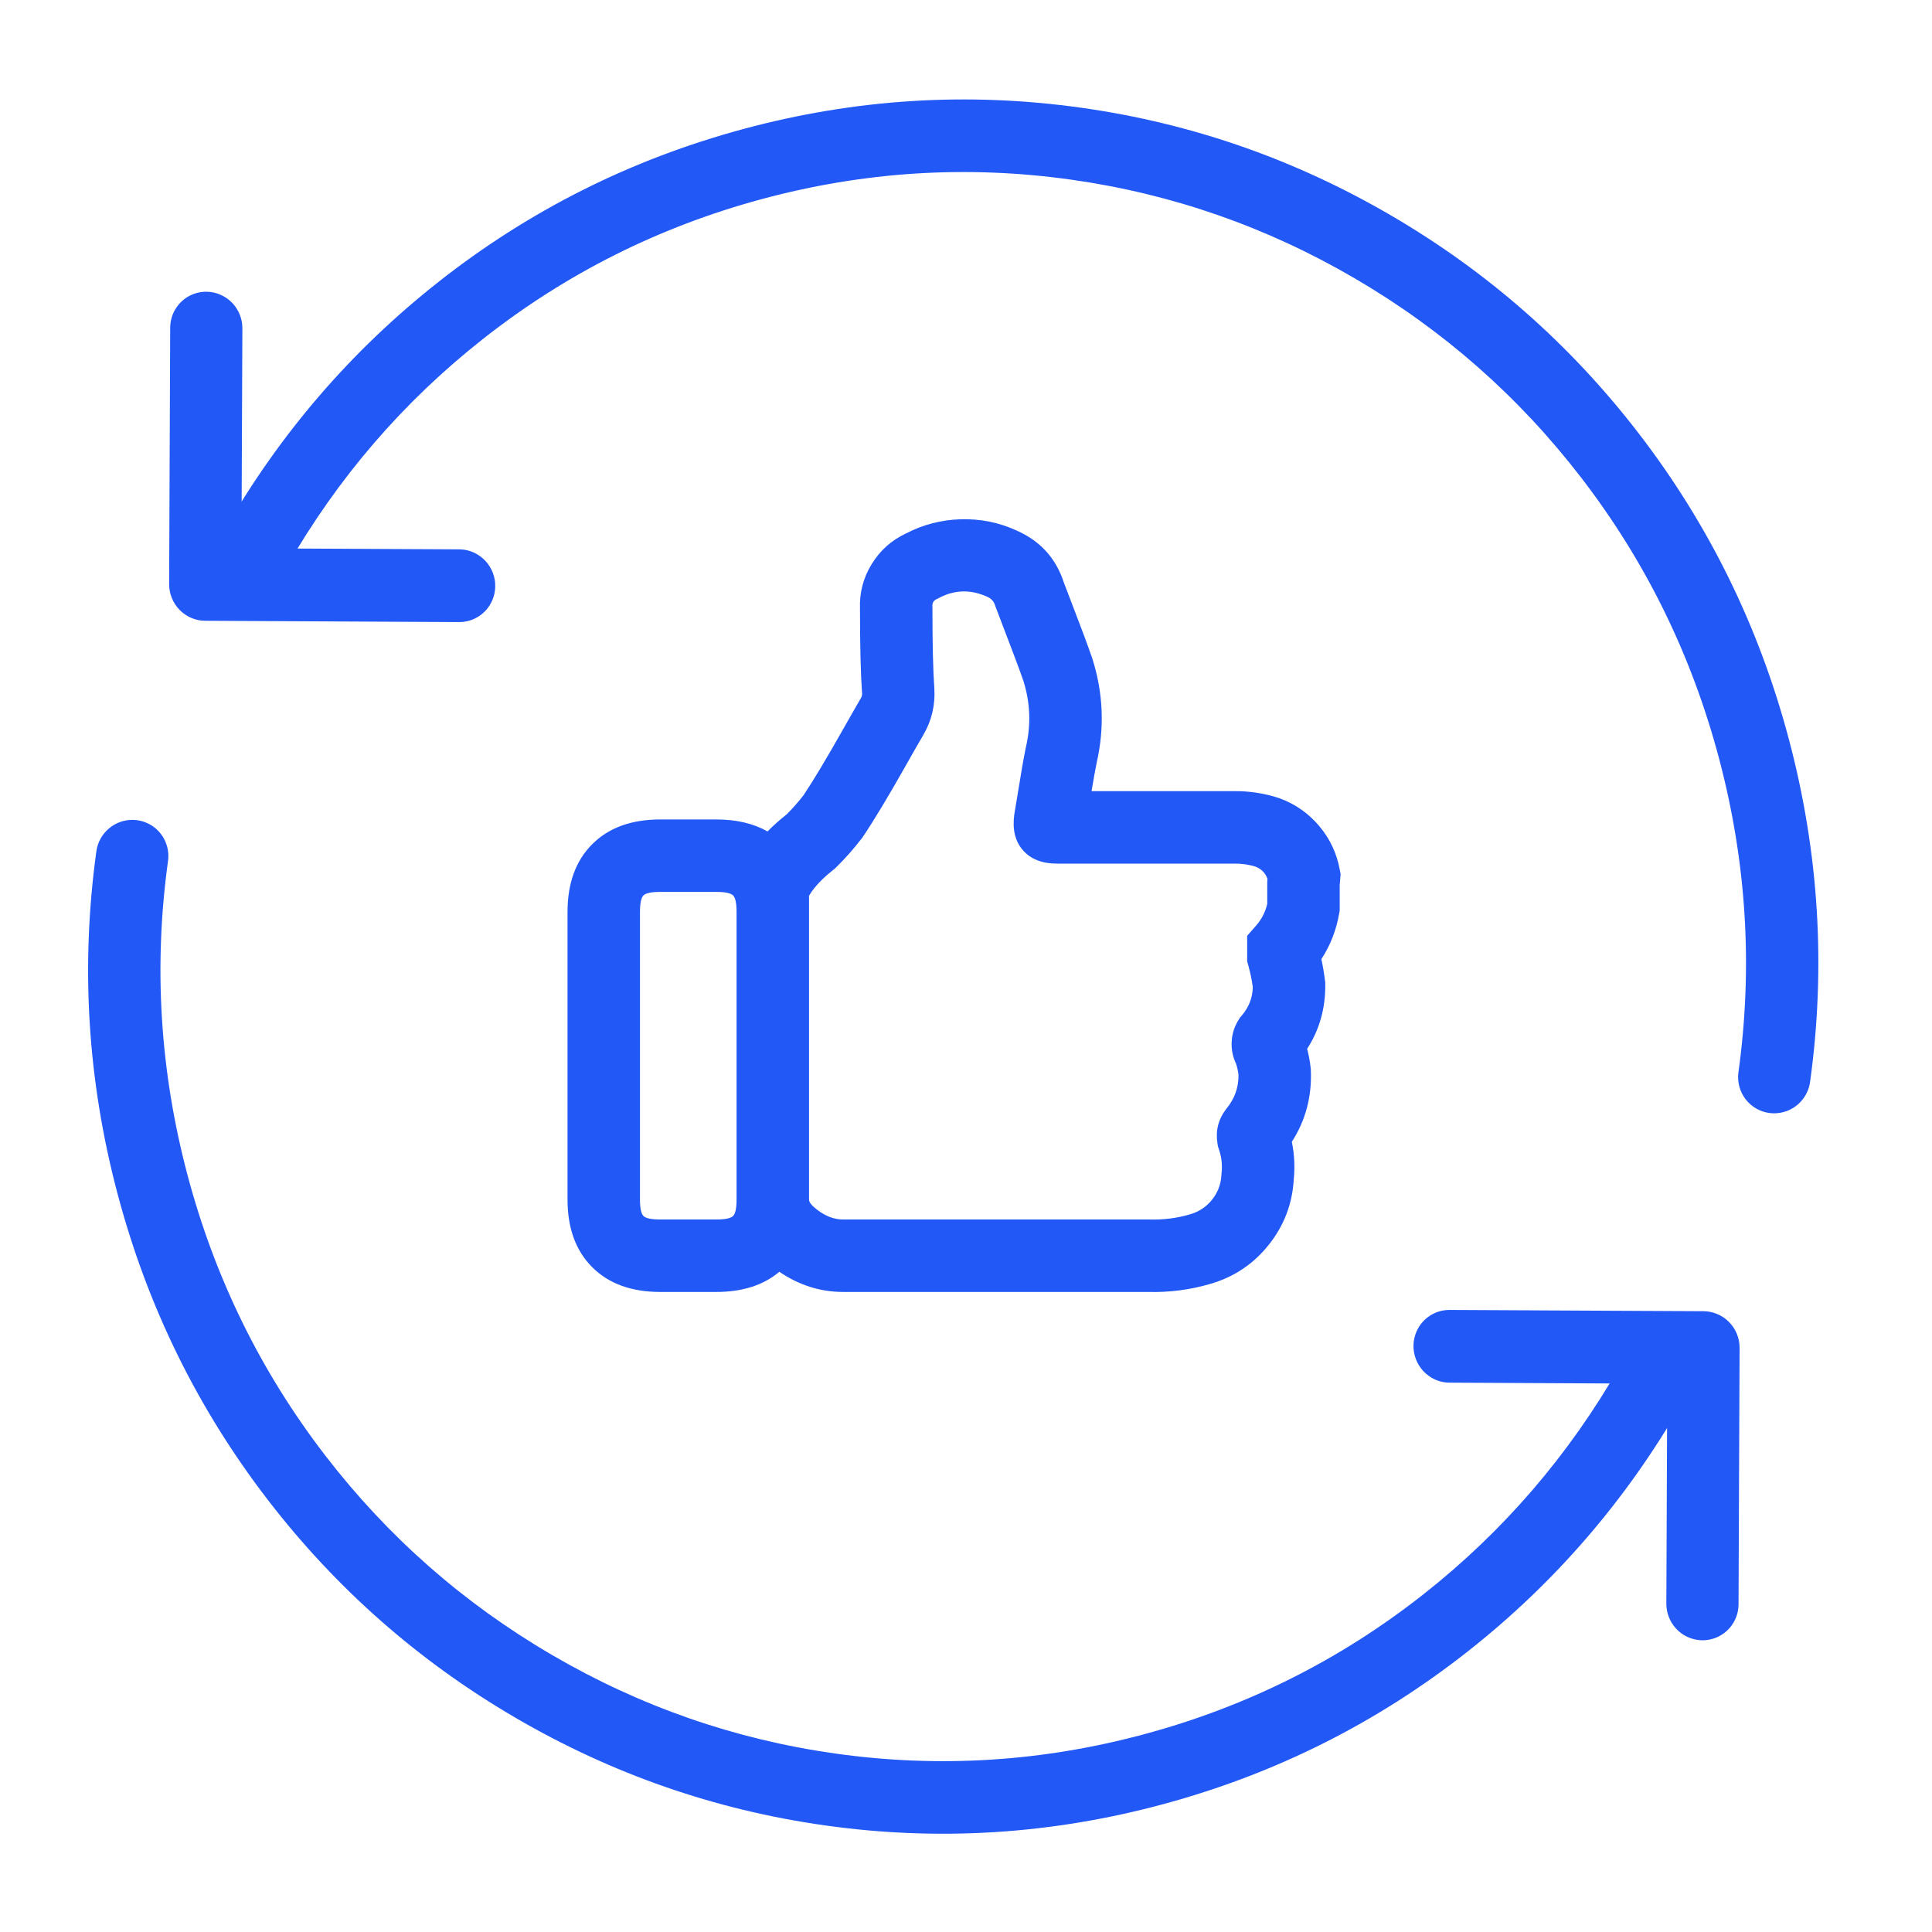
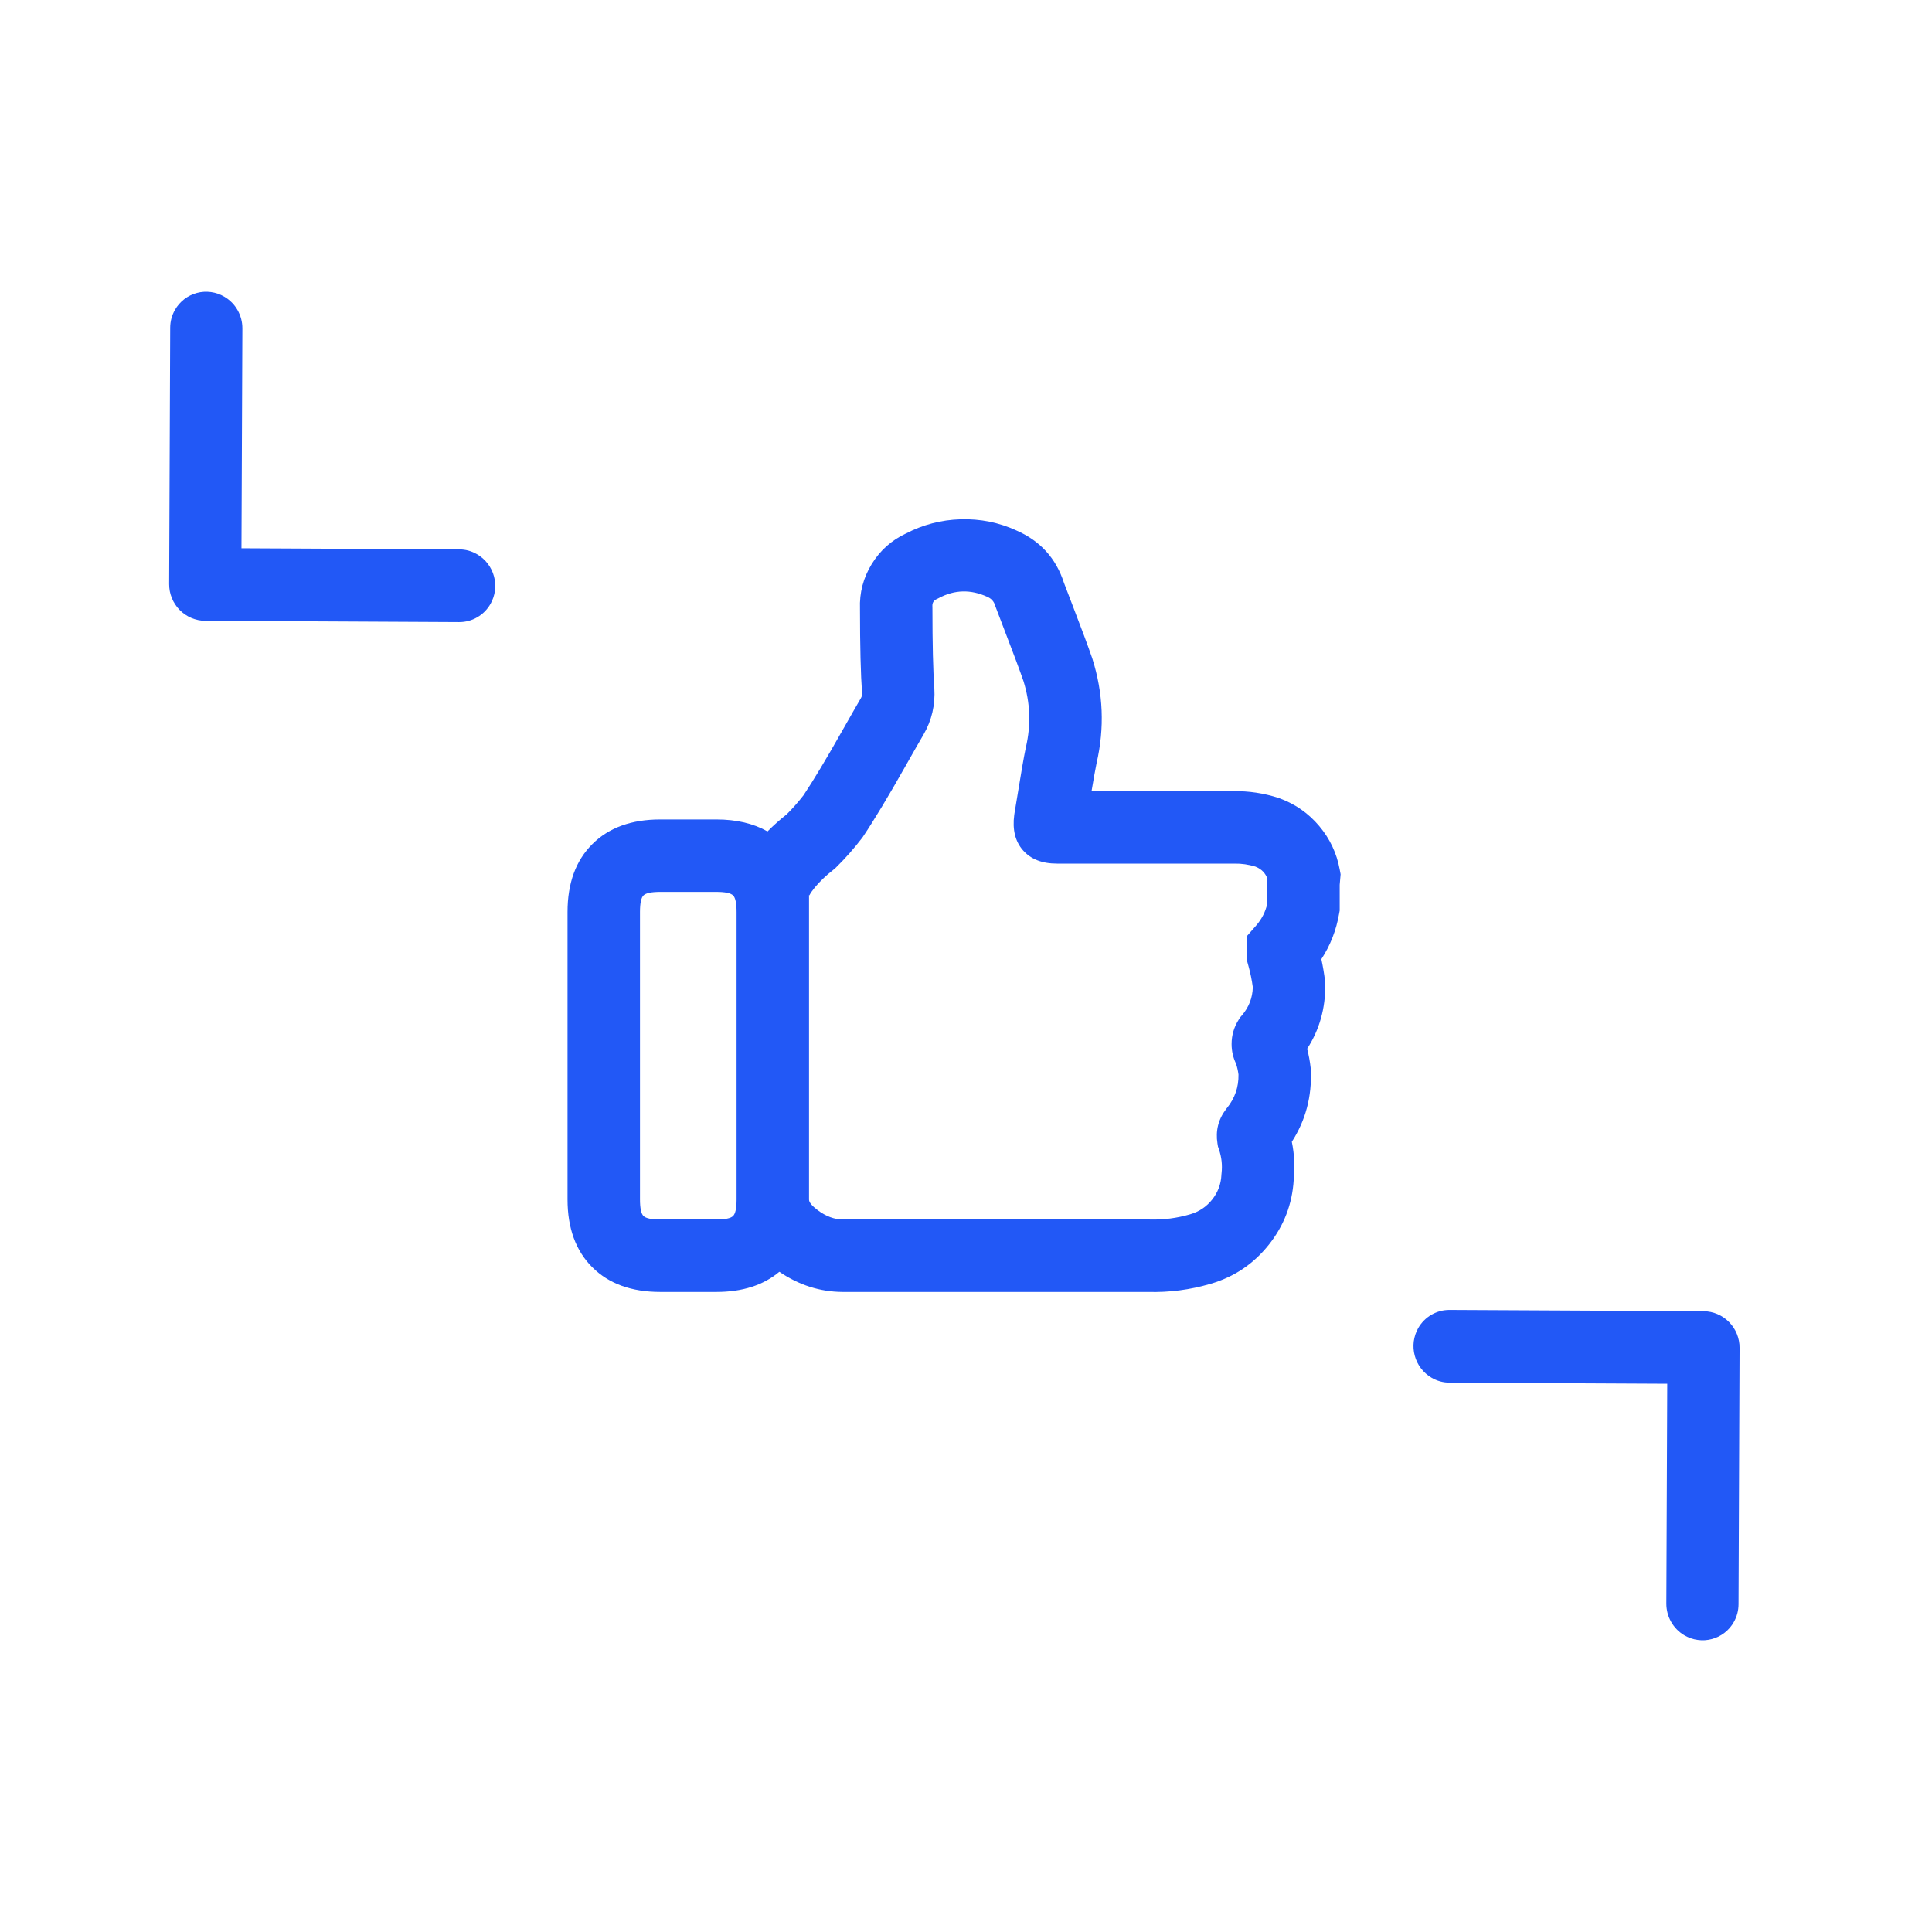
<svg xmlns="http://www.w3.org/2000/svg" fill="none" version="1.1" width="80" height="80" viewBox="0 0 80 80">
  <defs>
    <clipPath id="master_svg0_7432_24354">
      <rect x="0" y="0" width="80" height="80" rx="0" />
    </clipPath>
    <mask id="master_svg1_7432_24356">
      <g>
        <rect x="0" y="0" width="80" height="80" rx="0" fill="#FFFFFF" fill-opacity="1" />
      </g>
    </mask>
  </defs>
  <g clip-path="url(#master_svg0_7432_24354)" mask="url(#master_svg1_7432_24356)">
    <g>
      <path d="M30.5,49.66L30.5,49.664L30.5,49.681Q30.498,50.209,30.356,50.351Q30.209,50.497,29.658,50.497L27.342,50.497Q26.791,50.497,26.644,50.351Q26.5,50.207,26.5,49.664L26.5,37.765Q26.5,37.221,26.644,37.078Q26.79,36.932,27.341,36.932L29.658,36.932Q30.209,36.932,30.356,37.078Q30.5,37.222,30.5,37.766L30.5,49.66ZM31.781,34.428Q30.906,33.932,29.658,33.932L27.342,33.932Q25.551,33.932,24.527,34.953Q23.5,35.975,23.5,37.765L23.5,49.664Q23.5,51.453,24.527,52.476Q25.551,53.497,27.342,53.497L29.659,53.497Q31.278,53.497,32.271,52.662Q33.487,53.488,34.885,53.497L47.536,53.497Q48.858,53.533,50.128,53.16Q51.591,52.734,52.541,51.539Q53.478,50.36,53.57,48.861Q53.652,48.057,53.492,47.279Q54.348,45.95,54.279,44.315L54.277,44.263L54.271,44.211Q54.227,43.814,54.126,43.429Q54.891,42.243,54.876,40.773L54.875,40.692L54.866,40.612Q54.812,40.16,54.715,39.716Q55.272,38.863,55.451,37.83L55.474,37.703L55.474,36.643L55.512,36.203L55.475,36.004Q55.289,34.991,54.625,34.203Q53.962,33.417,52.996,33.06L52.966,33.049L52.937,33.039Q52.025,32.745,51.067,32.76L45.199,32.76Q45.323,32.013,45.408,31.596Q45.91,29.413,45.233,27.276L45.227,27.258L45.221,27.24Q44.974,26.522,44.439,25.134Q44.186,24.476,44.056,24.133Q43.564,22.61,42.088,21.965Q41.001,21.466,39.777,21.502Q38.576,21.537,37.514,22.09Q36.615,22.51,36.095,23.358Q35.572,24.212,35.61,25.208Q35.611,27.53,35.697,28.721Q35.703,28.813,35.647,28.91Q35.374,29.377,34.882,30.247Q33.882,32.016,33.274,32.927Q32.953,33.342,32.582,33.714Q32.133,34.07,31.781,34.428ZM33.5,37.765L33.5,49.664L33.5,49.673L33.5,49.676Q33.502,49.843,33.858,50.11Q34.371,50.494,34.903,50.497L47.58,50.497L47.603,50.497Q48.459,50.523,49.281,50.282Q49.837,50.12,50.192,49.673Q50.546,49.227,50.576,48.66L50.578,48.617L50.583,48.575Q50.638,48.074,50.475,47.597L50.434,47.477L50.413,47.351Q50.285,46.561,50.771,45.924L50.785,45.905L50.8,45.887Q51.299,45.274,51.283,44.493Q51.253,44.263,51.181,44.042Q50.998,43.664,50.998,43.232Q50.998,42.684,51.293,42.221L51.351,42.129L51.422,42.047Q51.859,41.538,51.876,40.878Q51.817,40.435,51.697,40.004L51.643,39.807L51.643,38.749L52.014,38.325Q52.359,37.93,52.474,37.427L52.474,36.513L52.484,36.392Q52.359,36.033,51.983,35.884Q51.558,35.753,51.113,35.76L43.762,35.76Q42.839,35.76,42.355,35.204Q41.876,34.653,41.998,33.742L42.002,33.714L42.006,33.686Q42.057,33.392,42.154,32.793Q42.347,31.589,42.472,30.977L42.476,30.957L42.481,30.937Q42.803,29.554,42.379,28.2Q42.148,27.532,41.639,26.213Q41.368,25.507,41.234,25.15L41.219,25.11L41.206,25.069Q41.129,24.82,40.887,24.715Q39.857,24.242,38.88,24.761L38.836,24.784L38.792,24.804Q38.598,24.891,38.608,25.1L38.61,25.138L38.61,25.176Q38.61,27.413,38.689,28.504Q38.751,29.536,38.243,30.414Q37.975,30.872,37.494,31.723Q36.415,33.632,35.738,34.64L35.712,34.679L35.683,34.716Q35.198,35.349,34.63,35.908L34.569,35.968L34.501,36.021Q34.041,36.381,33.731,36.759Q33.581,36.942,33.513,37.078L33.5,37.059L33.5,37.765Z" fill-rule="evenodd" fill="#2258F6" fill-opacity="1" />
    </g>
    <g>
      <g>
        <g transform="matrix(-0.965,0.261,-0.256,-0.967,160.63,66.553)">
-           <path d="M80.05,44.517Q80.166,44.239,80.166,43.937Q80.166,43.864,80.159,43.79Q80.152,43.717,80.137,43.645Q80.123,43.572,80.102,43.502Q80.08,43.431,80.052,43.363Q80.024,43.295,79.989,43.23Q79.954,43.165,79.913,43.104Q79.872,43.043,79.826,42.986Q79.779,42.929,79.727,42.877Q79.675,42.825,79.618,42.778Q79.561,42.731,79.5,42.69Q79.438,42.649,79.373,42.614Q79.308,42.58,79.24,42.551Q79.172,42.523,79.102,42.502Q79.031,42.481,78.959,42.466Q78.887,42.452,78.813,42.445Q78.74,42.437,78.666,42.437Q78.556,42.437,78.447,42.453Q78.338,42.47,78.232,42.501Q78.127,42.533,78.027,42.58Q77.927,42.627,77.836,42.688Q77.744,42.749,77.662,42.823Q77.58,42.897,77.51,42.982Q77.44,43.067,77.383,43.161Q77.326,43.256,77.283,43.357L77.283,43.358Q74.501,49.992,74.501,57.253Q74.501,64.515,77.283,71.149Q79.97,77.557,84.87,82.499Q89.771,87.442,96.128,90.154Q102.712,92.962,109.919,92.962Q117.126,92.962,123.71,90.154Q130.066,87.442,134.967,82.499Q135.071,82.394,135.152,82.272Q135.233,82.15,135.289,82.014Q135.345,81.878,135.374,81.734Q135.402,81.59,135.402,81.443Q135.402,81.369,135.395,81.296Q135.388,81.222,135.373,81.15Q135.359,81.078,135.338,81.007Q135.316,80.937,135.288,80.869Q135.26,80.801,135.225,80.736Q135.19,80.671,135.149,80.609Q135.108,80.548,135.062,80.491Q135.015,80.434,134.963,80.382Q134.911,80.33,134.854,80.283Q134.797,80.236,134.735,80.195Q134.674,80.155,134.609,80.12Q134.544,80.085,134.476,80.057Q134.408,80.029,134.338,80.007Q134.267,79.986,134.195,79.972Q134.122,79.957,134.049,79.95Q133.976,79.943,133.902,79.943Q133.754,79.943,133.608,79.972Q133.462,80.001,133.325,80.058Q133.188,80.115,133.065,80.198Q132.942,80.281,132.837,80.387Q128.349,84.913,122.532,87.394Q116.513,89.962,109.919,89.962Q103.325,89.962,97.305,87.394Q91.488,84.913,87,80.387Q82.511,75.859,80.05,69.989Q77.501,63.911,77.501,57.253Q77.501,50.595,80.05,44.517Z" fill-rule="evenodd" fill="#2258F6" fill-opacity="1" />
-         </g>
+           </g>
        <g transform="matrix(-0.864,-0.504,0.496,-0.868,16.297,62.102)">
          <path d="M25.011,30.869L29.494,38.754Q29.543,38.84,29.603,38.919Q29.662,38.998,29.732,39.068Q29.802,39.138,29.88,39.199Q29.958,39.259,30.044,39.309Q30.129,39.359,30.22,39.397Q30.312,39.435,30.407,39.461Q30.503,39.486,30.601,39.499Q30.699,39.512,30.798,39.512Q30.872,39.512,30.945,39.505Q31.018,39.498,31.091,39.484Q31.163,39.469,31.233,39.448Q31.304,39.426,31.372,39.398Q31.44,39.37,31.505,39.335Q31.57,39.301,31.631,39.26Q31.693,39.219,31.75,39.172Q31.806,39.125,31.859,39.073Q31.911,39.021,31.957,38.964Q32.004,38.907,32.045,38.846Q32.086,38.785,32.121,38.72Q32.156,38.655,32.184,38.586Q32.212,38.518,32.233,38.448Q32.255,38.377,32.269,38.305Q32.283,38.233,32.291,38.159Q32.298,38.086,32.298,38.012Q32.298,37.616,32.102,37.271L26.874,28.077Q26.838,28.013,26.795,27.953Q26.753,27.893,26.705,27.837Q26.656,27.781,26.603,27.731Q26.549,27.68,26.491,27.635Q26.433,27.59,26.371,27.55Q26.308,27.511,26.243,27.478Q26.177,27.445,26.108,27.418Q26.039,27.392,25.968,27.372Q25.897,27.353,25.824,27.34Q25.752,27.328,25.678,27.323Q25.605,27.317,25.531,27.319Q25.457,27.321,25.384,27.33Q25.311,27.339,25.239,27.356Q25.167,27.372,25.097,27.395Q25.028,27.418,24.96,27.448Q24.893,27.478,24.829,27.515Q24.826,27.516,24.824,27.518L15.67,32.771L15.67,32.771Q15.585,32.82,15.506,32.88Q15.428,32.94,15.358,33.01Q15.288,33.079,15.228,33.157Q15.168,33.235,15.119,33.321Q15.069,33.406,15.032,33.497Q14.994,33.588,14.968,33.683Q14.943,33.778,14.93,33.876Q14.917,33.974,14.917,34.072Q14.917,34.146,14.924,34.219Q14.931,34.293,14.946,34.365Q14.96,34.437,14.981,34.508Q15.003,34.578,15.031,34.646Q15.059,34.714,15.094,34.779Q15.129,34.844,15.17,34.906Q15.211,34.967,15.257,35.024Q15.304,35.081,15.356,35.133Q15.408,35.185,15.465,35.232Q15.522,35.279,15.583,35.319Q15.645,35.36,15.71,35.395Q15.775,35.43,15.843,35.458Q15.911,35.486,15.981,35.508Q16.052,35.529,16.124,35.543Q16.196,35.558,16.27,35.565Q16.343,35.572,16.417,35.572Q16.817,35.572,17.163,35.373L25.011,30.869Z" fill-rule="evenodd" fill="#2258F6" fill-opacity="1" />
        </g>
      </g>
      <g transform="matrix(-1,1.8814782265508256e-7,-1.8814782265508256e-7,-1,150.019,163.99)">
        <g transform="matrix(-0.965,0.261,-0.256,-0.967,321.741,213.18)">
-           <path d="M151.068,128.511Q151.185,128.232,151.185,127.931Q151.185,127.857,151.177,127.784Q151.17,127.71,151.156,127.638Q151.141,127.566,151.12,127.495Q151.099,127.425,151.07,127.357Q151.042,127.289,151.008,127.224Q150.973,127.159,150.932,127.097Q150.891,127.036,150.844,126.979Q150.797,126.922,150.745,126.87Q150.693,126.818,150.636,126.771Q150.579,126.724,150.518,126.683Q150.457,126.643,150.392,126.608Q150.327,126.573,150.259,126.545Q150.191,126.517,150.12,126.495Q150.05,126.474,149.977,126.459Q149.905,126.445,149.832,126.438Q149.758,126.431,149.685,126.431Q149.574,126.431,149.465,126.447Q149.356,126.463,149.251,126.495Q149.145,126.527,149.046,126.574Q148.946,126.621,148.854,126.682Q148.762,126.743,148.68,126.816Q148.598,126.89,148.528,126.975Q148.458,127.06,148.401,127.155Q148.344,127.249,148.301,127.351L148.301,127.351Q145.519,133.985,145.519,141.246Q145.519,148.508,148.301,155.142Q150.989,161.55,155.888,166.492Q160.789,171.435,167.146,174.147Q173.73,176.956,180.937,176.956Q188.144,176.956,194.728,174.147Q201.085,171.435,205.986,166.492Q206.089,166.388,206.17,166.265Q206.252,166.143,206.307,166.007Q206.363,165.871,206.392,165.727Q206.42,165.583,206.42,165.436Q206.42,165.362,206.413,165.289Q206.406,165.216,206.392,165.143Q206.377,165.071,206.356,165.001Q206.334,164.93,206.306,164.862Q206.278,164.794,206.243,164.729Q206.209,164.664,206.168,164.603Q206.127,164.541,206.08,164.484Q206.033,164.427,205.981,164.375Q205.929,164.323,205.872,164.276Q205.815,164.23,205.754,164.189Q205.692,164.148,205.627,164.113Q205.563,164.078,205.494,164.05Q205.426,164.022,205.356,164.001Q205.285,163.979,205.213,163.965Q205.141,163.95,205.067,163.943Q204.994,163.936,204.92,163.936Q204.772,163.936,204.626,163.965Q204.481,163.994,204.343,164.051Q204.206,164.109,204.083,164.191Q203.96,164.274,203.855,164.38Q199.367,168.906,193.551,171.388Q187.531,173.956,180.937,173.956Q174.343,173.956,168.323,171.388Q162.506,168.906,158.019,164.38Q153.53,159.852,151.068,153.982Q148.519,147.904,148.519,141.246Q148.519,134.588,151.068,128.511Z" fill-rule="evenodd" fill="#2258F6" fill-opacity="1" />
-         </g>
+           </g>
        <g transform="matrix(-0.864,-0.504,0.496,-0.868,106.975,254.794)">
          <path d="M96.027,114.867L100.51,122.751Q100.559,122.837,100.619,122.916Q100.679,122.995,100.748,123.065Q100.818,123.135,100.896,123.196Q100.975,123.256,101.06,123.306Q101.146,123.356,101.237,123.394Q101.328,123.432,101.424,123.458Q101.519,123.484,101.617,123.497Q101.715,123.51,101.814,123.51Q101.888,123.51,101.961,123.502Q102.035,123.495,102.107,123.481Q102.179,123.466,102.25,123.445Q102.32,123.424,102.388,123.395Q102.456,123.367,102.521,123.333Q102.586,123.298,102.648,123.257Q102.709,123.216,102.766,123.169Q102.823,123.122,102.875,123.07Q102.927,123.018,102.974,122.961Q103.021,122.904,103.062,122.843Q103.102,122.782,103.137,122.717Q103.172,122.652,103.2,122.584Q103.228,122.516,103.25,122.445Q103.271,122.375,103.286,122.302Q103.3,122.23,103.307,122.157Q103.314,122.083,103.314,122.01Q103.314,121.613,103.118,121.268L97.891,112.075Q97.854,112.011,97.812,111.95Q97.769,111.89,97.721,111.834Q97.673,111.779,97.619,111.728Q97.566,111.677,97.508,111.632Q97.449,111.587,97.387,111.547Q97.325,111.508,97.259,111.475Q97.193,111.442,97.124,111.416Q97.056,111.389,96.984,111.37Q96.913,111.35,96.841,111.338Q96.768,111.325,96.695,111.32Q96.621,111.315,96.547,111.317Q96.474,111.318,96.401,111.328Q96.328,111.337,96.256,111.353Q96.184,111.369,96.114,111.393Q96.044,111.416,95.977,111.446Q95.909,111.476,95.845,111.512Q95.843,111.514,95.84,111.515L86.687,116.769L86.687,116.769Q86.601,116.818,86.523,116.878Q86.444,116.937,86.375,117.007Q86.305,117.076,86.245,117.155Q86.185,117.233,86.135,117.318Q86.086,117.403,86.048,117.494Q86.01,117.585,85.985,117.68Q85.959,117.776,85.946,117.873Q85.933,117.971,85.933,118.07Q85.933,118.143,85.94,118.217Q85.948,118.29,85.962,118.362Q85.976,118.434,85.998,118.505Q86.019,118.576,86.047,118.644Q86.076,118.712,86.11,118.777Q86.145,118.842,86.186,118.903Q86.227,118.964,86.274,119.021Q86.32,119.078,86.373,119.13Q86.425,119.182,86.482,119.229Q86.539,119.276,86.6,119.317Q86.661,119.358,86.726,119.392Q86.791,119.427,86.859,119.455Q86.927,119.484,86.998,119.505Q87.068,119.526,87.141,119.541Q87.213,119.555,87.286,119.562Q87.36,119.57,87.433,119.57Q87.833,119.57,88.18,119.371L96.027,114.867Z" fill-rule="evenodd" fill="#2258F6" fill-opacity="1" />
        </g>
      </g>
    </g>
  </g>
</svg>